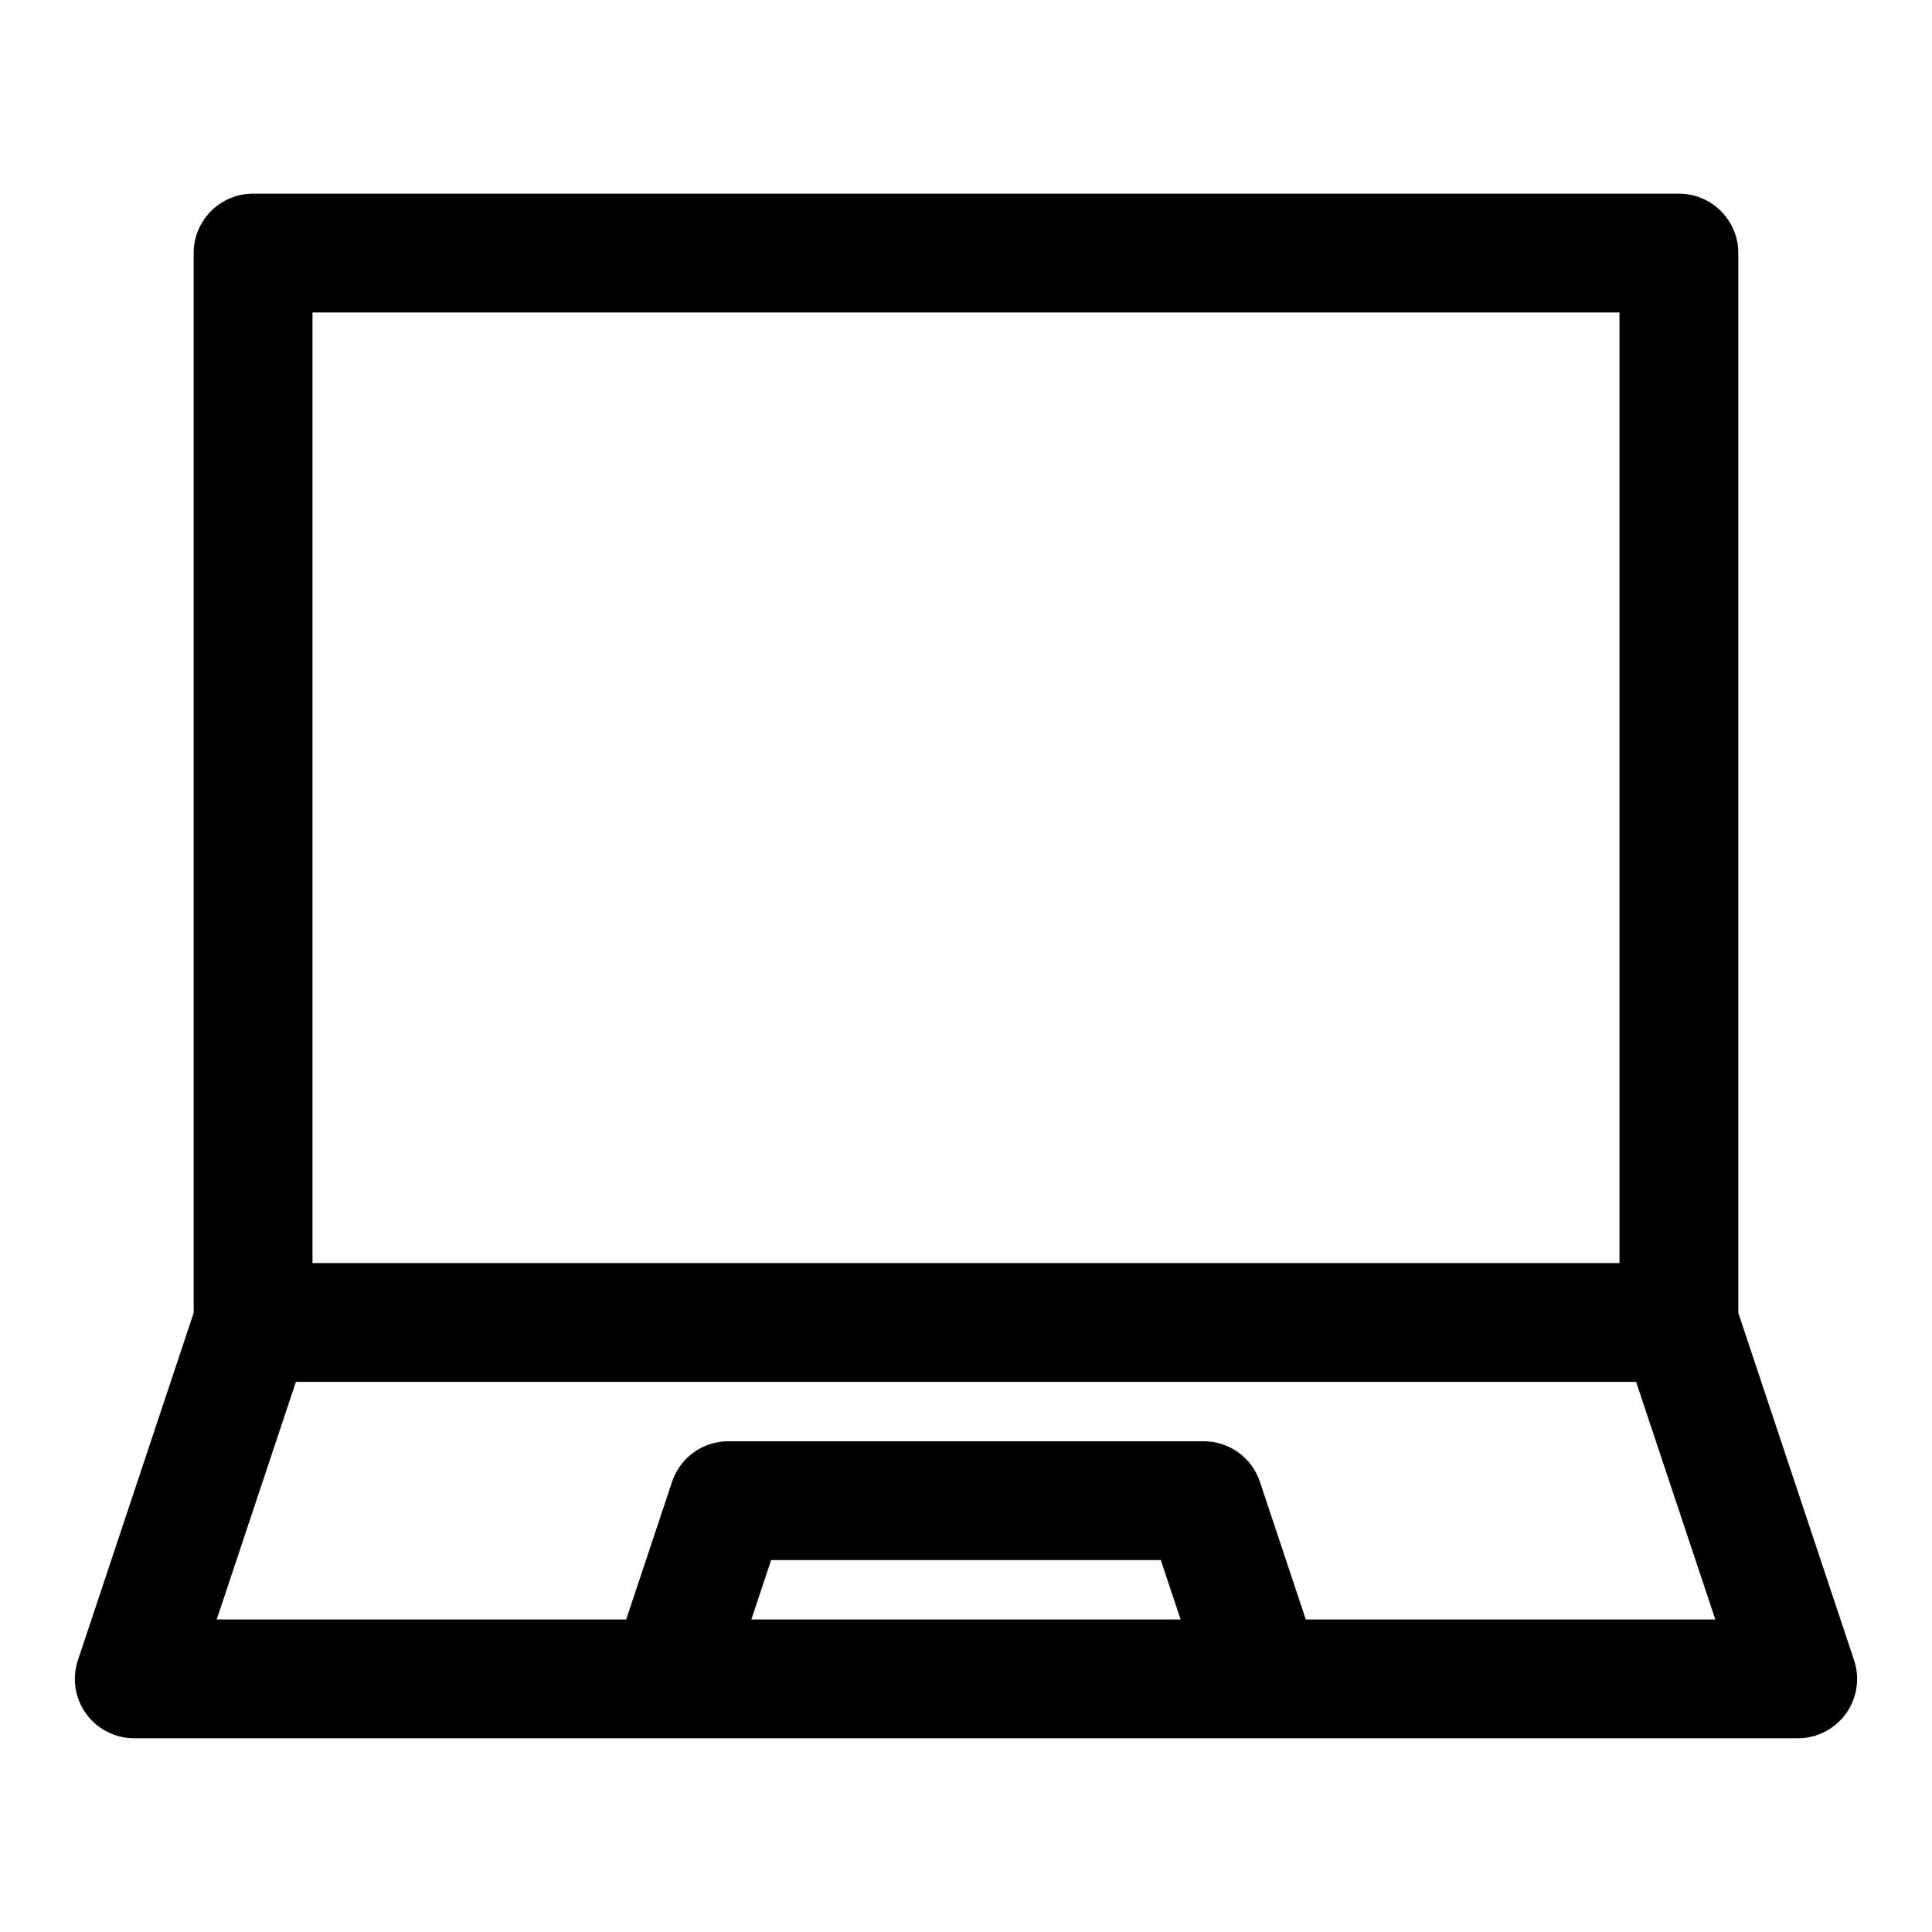
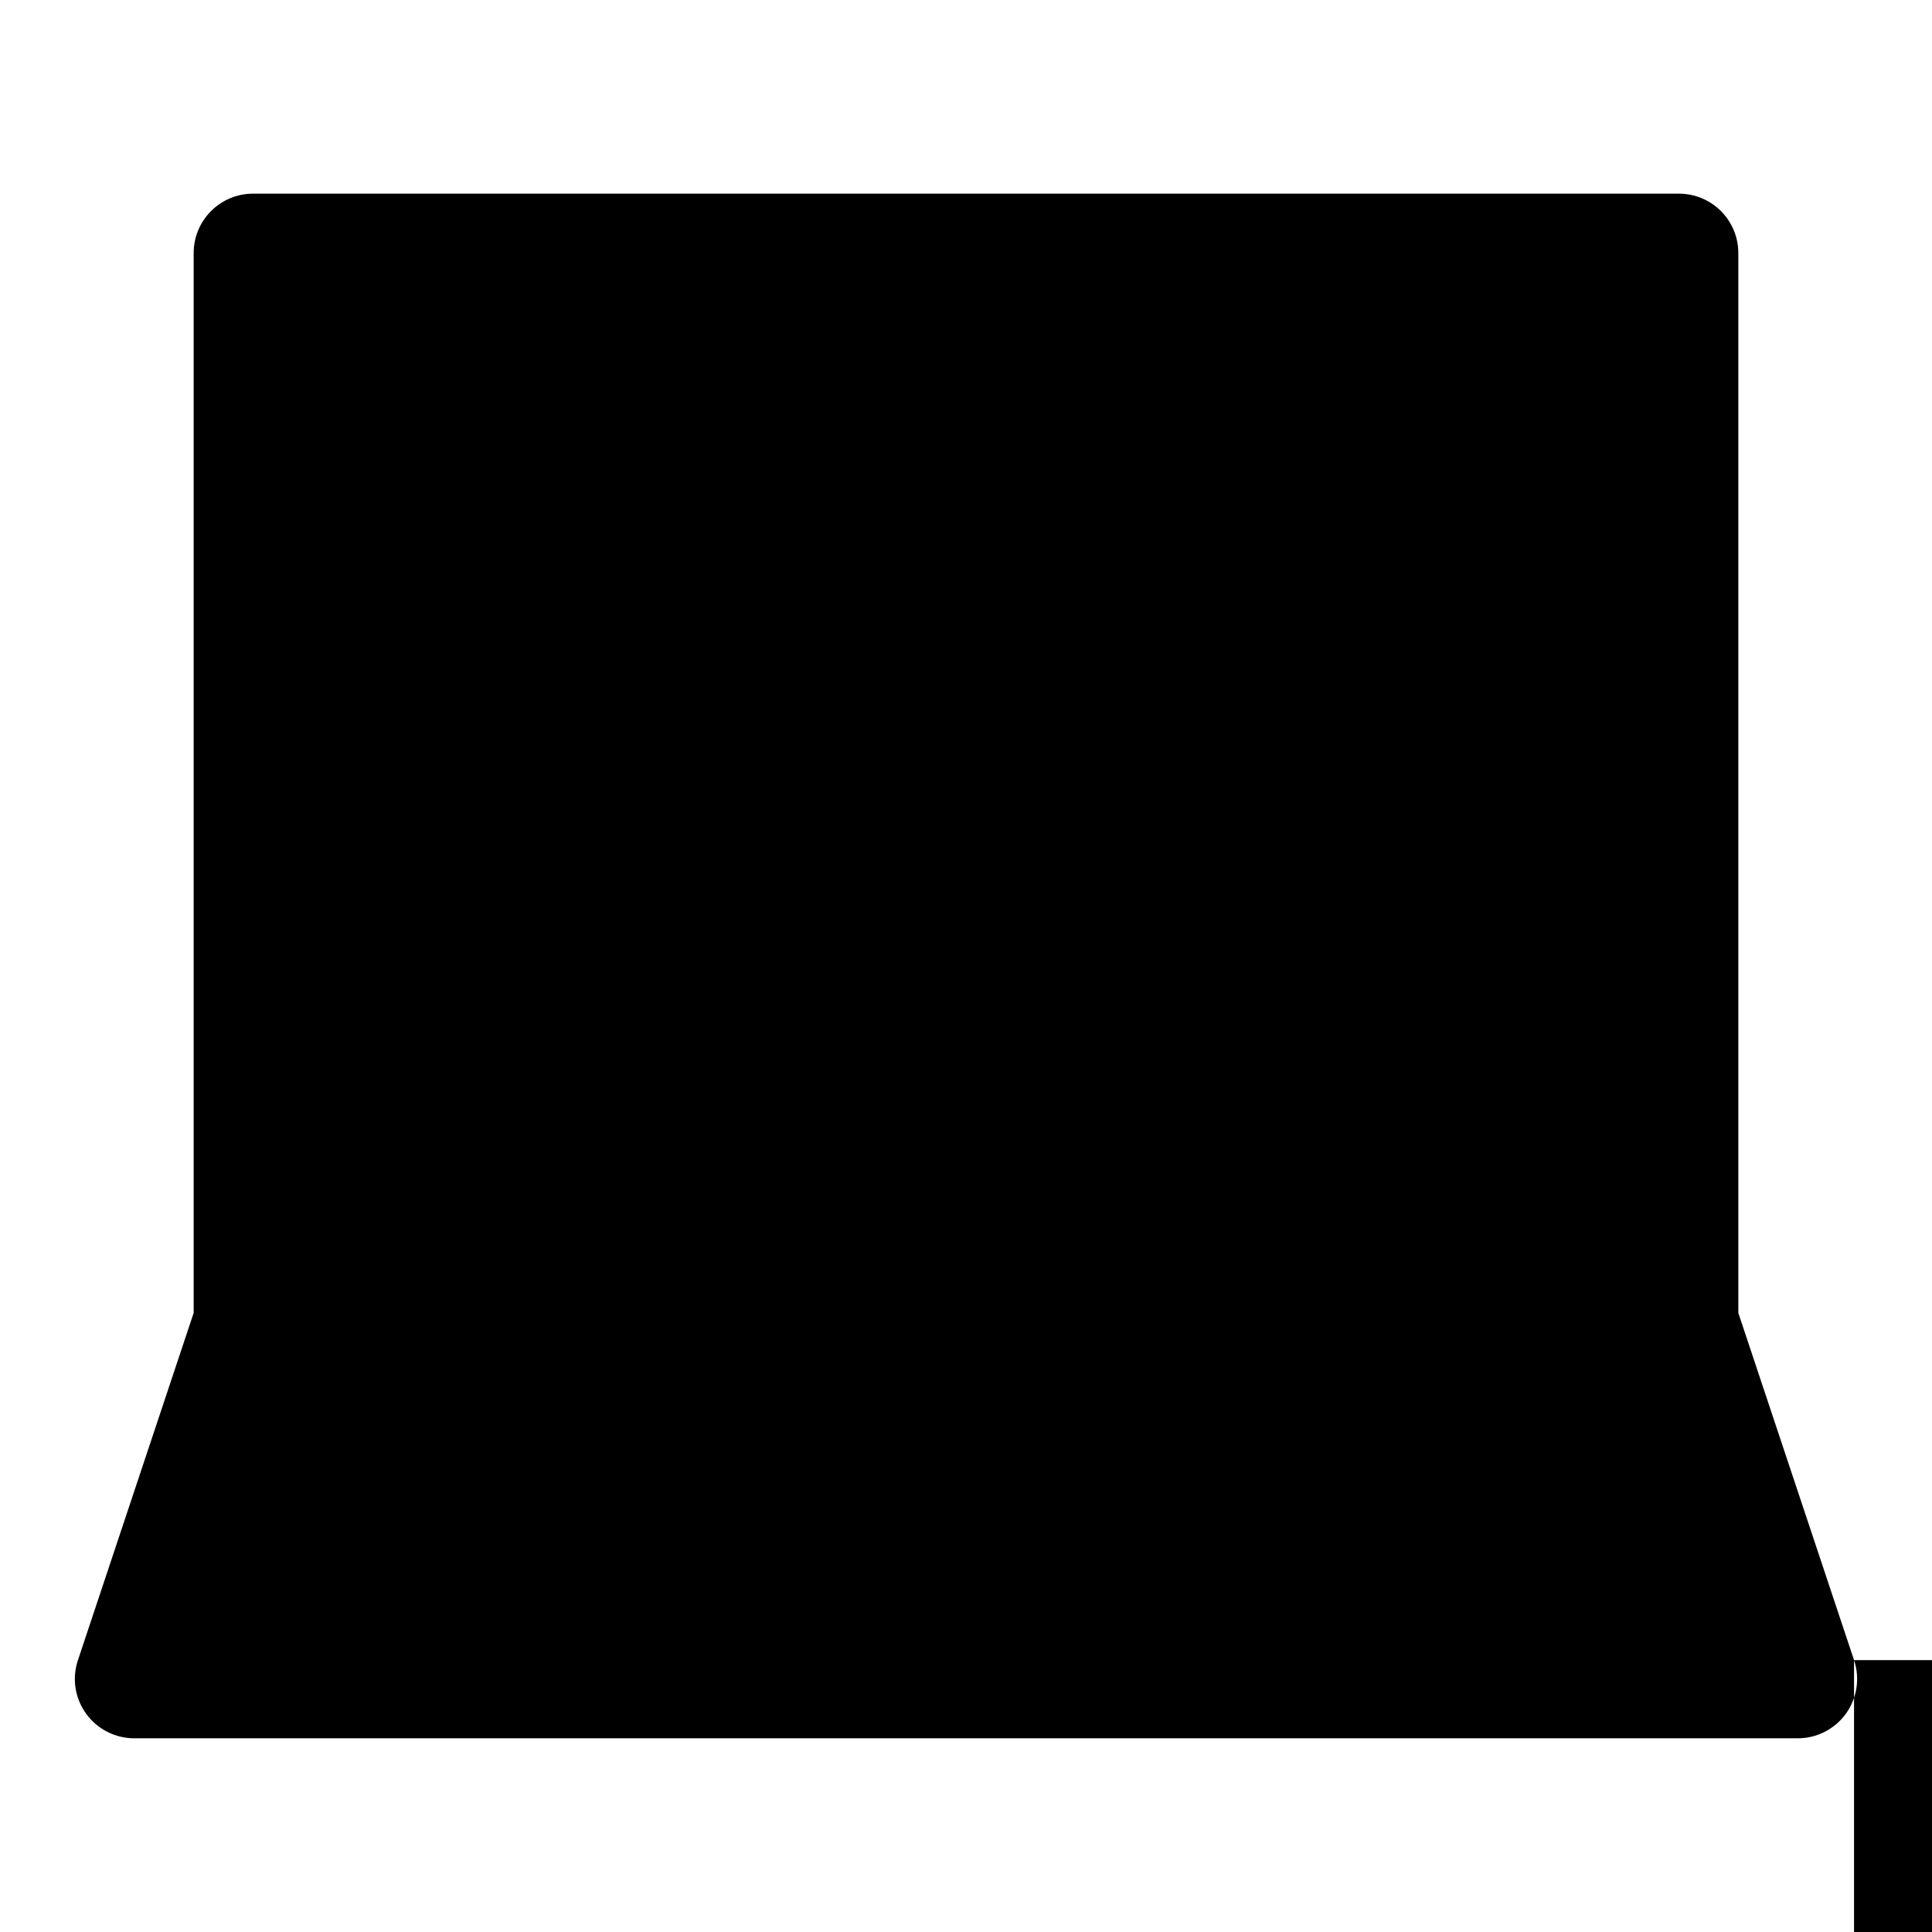
<svg xmlns="http://www.w3.org/2000/svg" fill="#000000" width="800px" height="800px" version="1.1" viewBox="144 144 512 512">
-   <path d="m635.34 583.95-30.668-92.023v-280.86c0-8.691-7.039-15.742-15.742-15.742l-377.86-0.004c-8.707 0-15.746 7.055-15.746 15.746v280.86l-30.668 92.023c-1.621 4.801-0.805 10.094 2.156 14.184 2.961 4.109 7.715 6.535 12.77 6.535h440.83c5.055 0 9.809-2.426 12.785-6.535 2.945-4.109 3.762-9.398 2.141-14.184zm-408.53-357.14h346.37v251.91h-346.37zm116.3 346.37 5.242-15.742h103.27l5.242 15.742zm146.94 0-12.156-36.465c-2.125-6.438-8.137-10.77-14.922-10.77h-125.95c-6.785 0-12.801 4.328-14.926 10.77l-12.156 36.465h-108.51l20.988-62.977h355.17l20.988 62.977z" />
+   <path d="m635.34 583.95-30.668-92.023v-280.86c0-8.691-7.039-15.742-15.742-15.742l-377.86-0.004c-8.707 0-15.746 7.055-15.746 15.746v280.86l-30.668 92.023c-1.621 4.801-0.805 10.094 2.156 14.184 2.961 4.109 7.715 6.535 12.77 6.535h440.83c5.055 0 9.809-2.426 12.785-6.535 2.945-4.109 3.762-9.398 2.141-14.184zh346.37v251.91h-346.37zm116.3 346.37 5.242-15.742h103.27l5.242 15.742zm146.94 0-12.156-36.465c-2.125-6.438-8.137-10.77-14.922-10.77h-125.95c-6.785 0-12.801 4.328-14.926 10.77l-12.156 36.465h-108.51l20.988-62.977h355.17l20.988 62.977z" />
</svg>